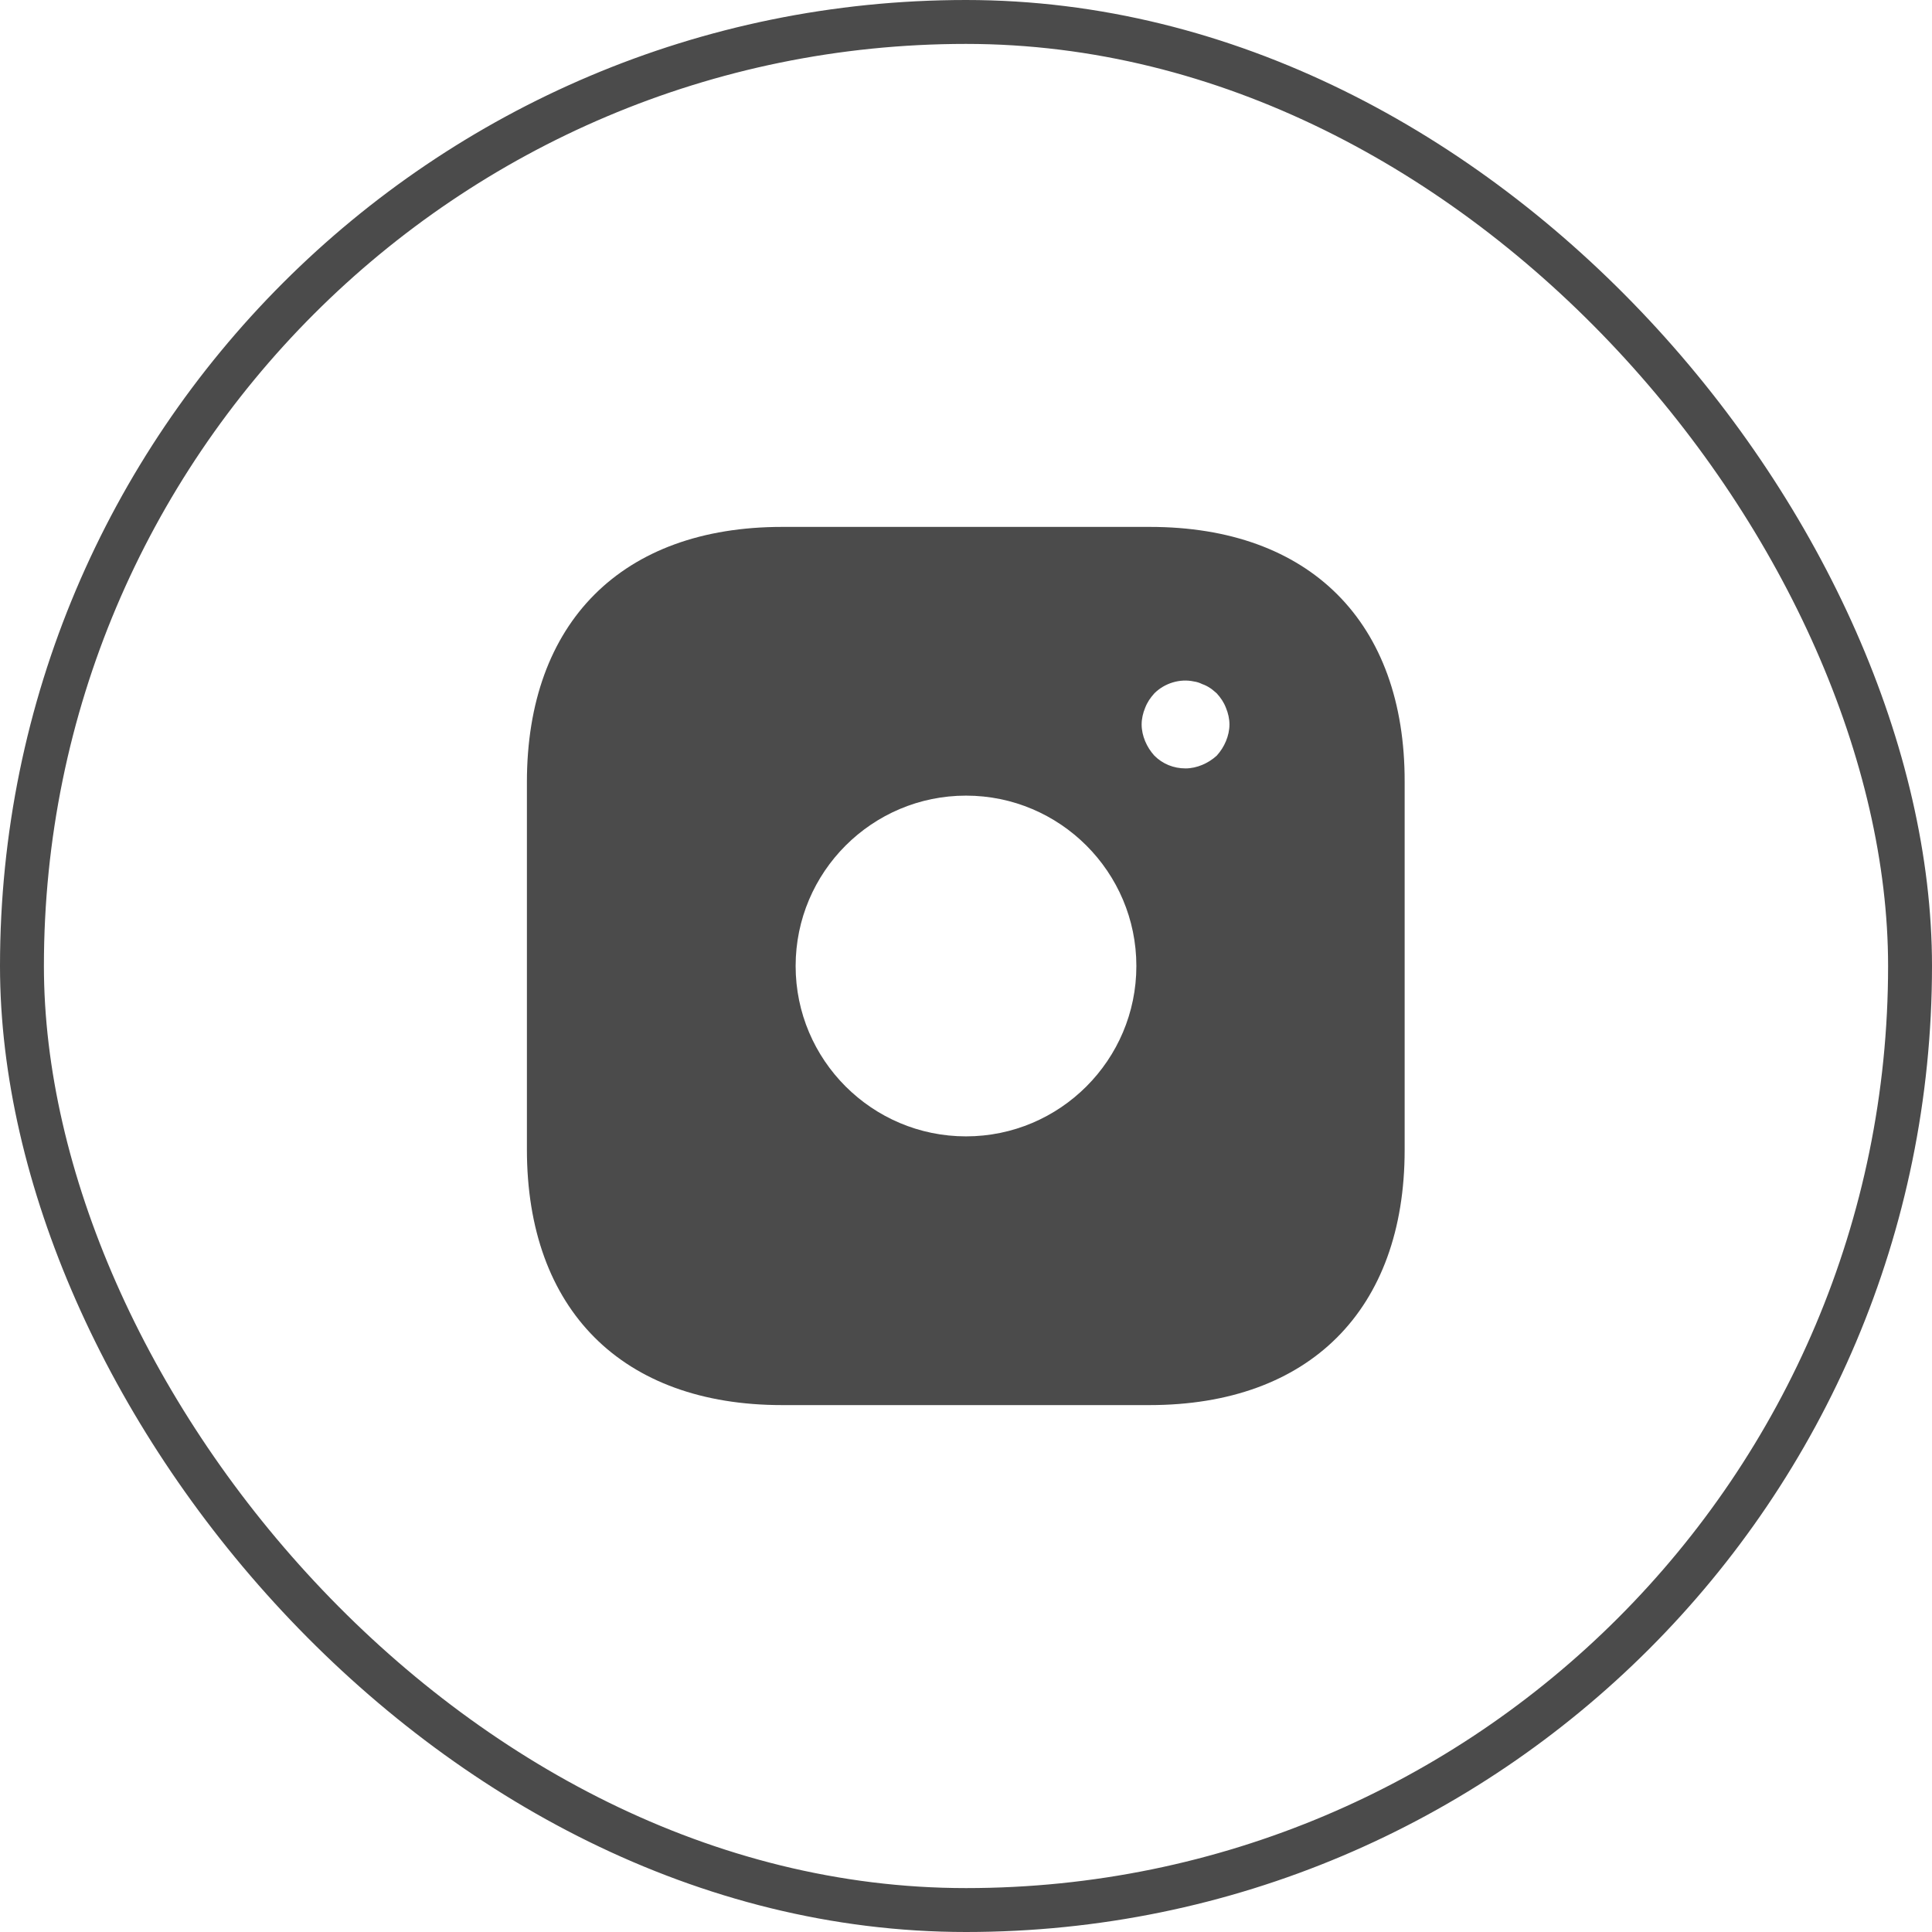
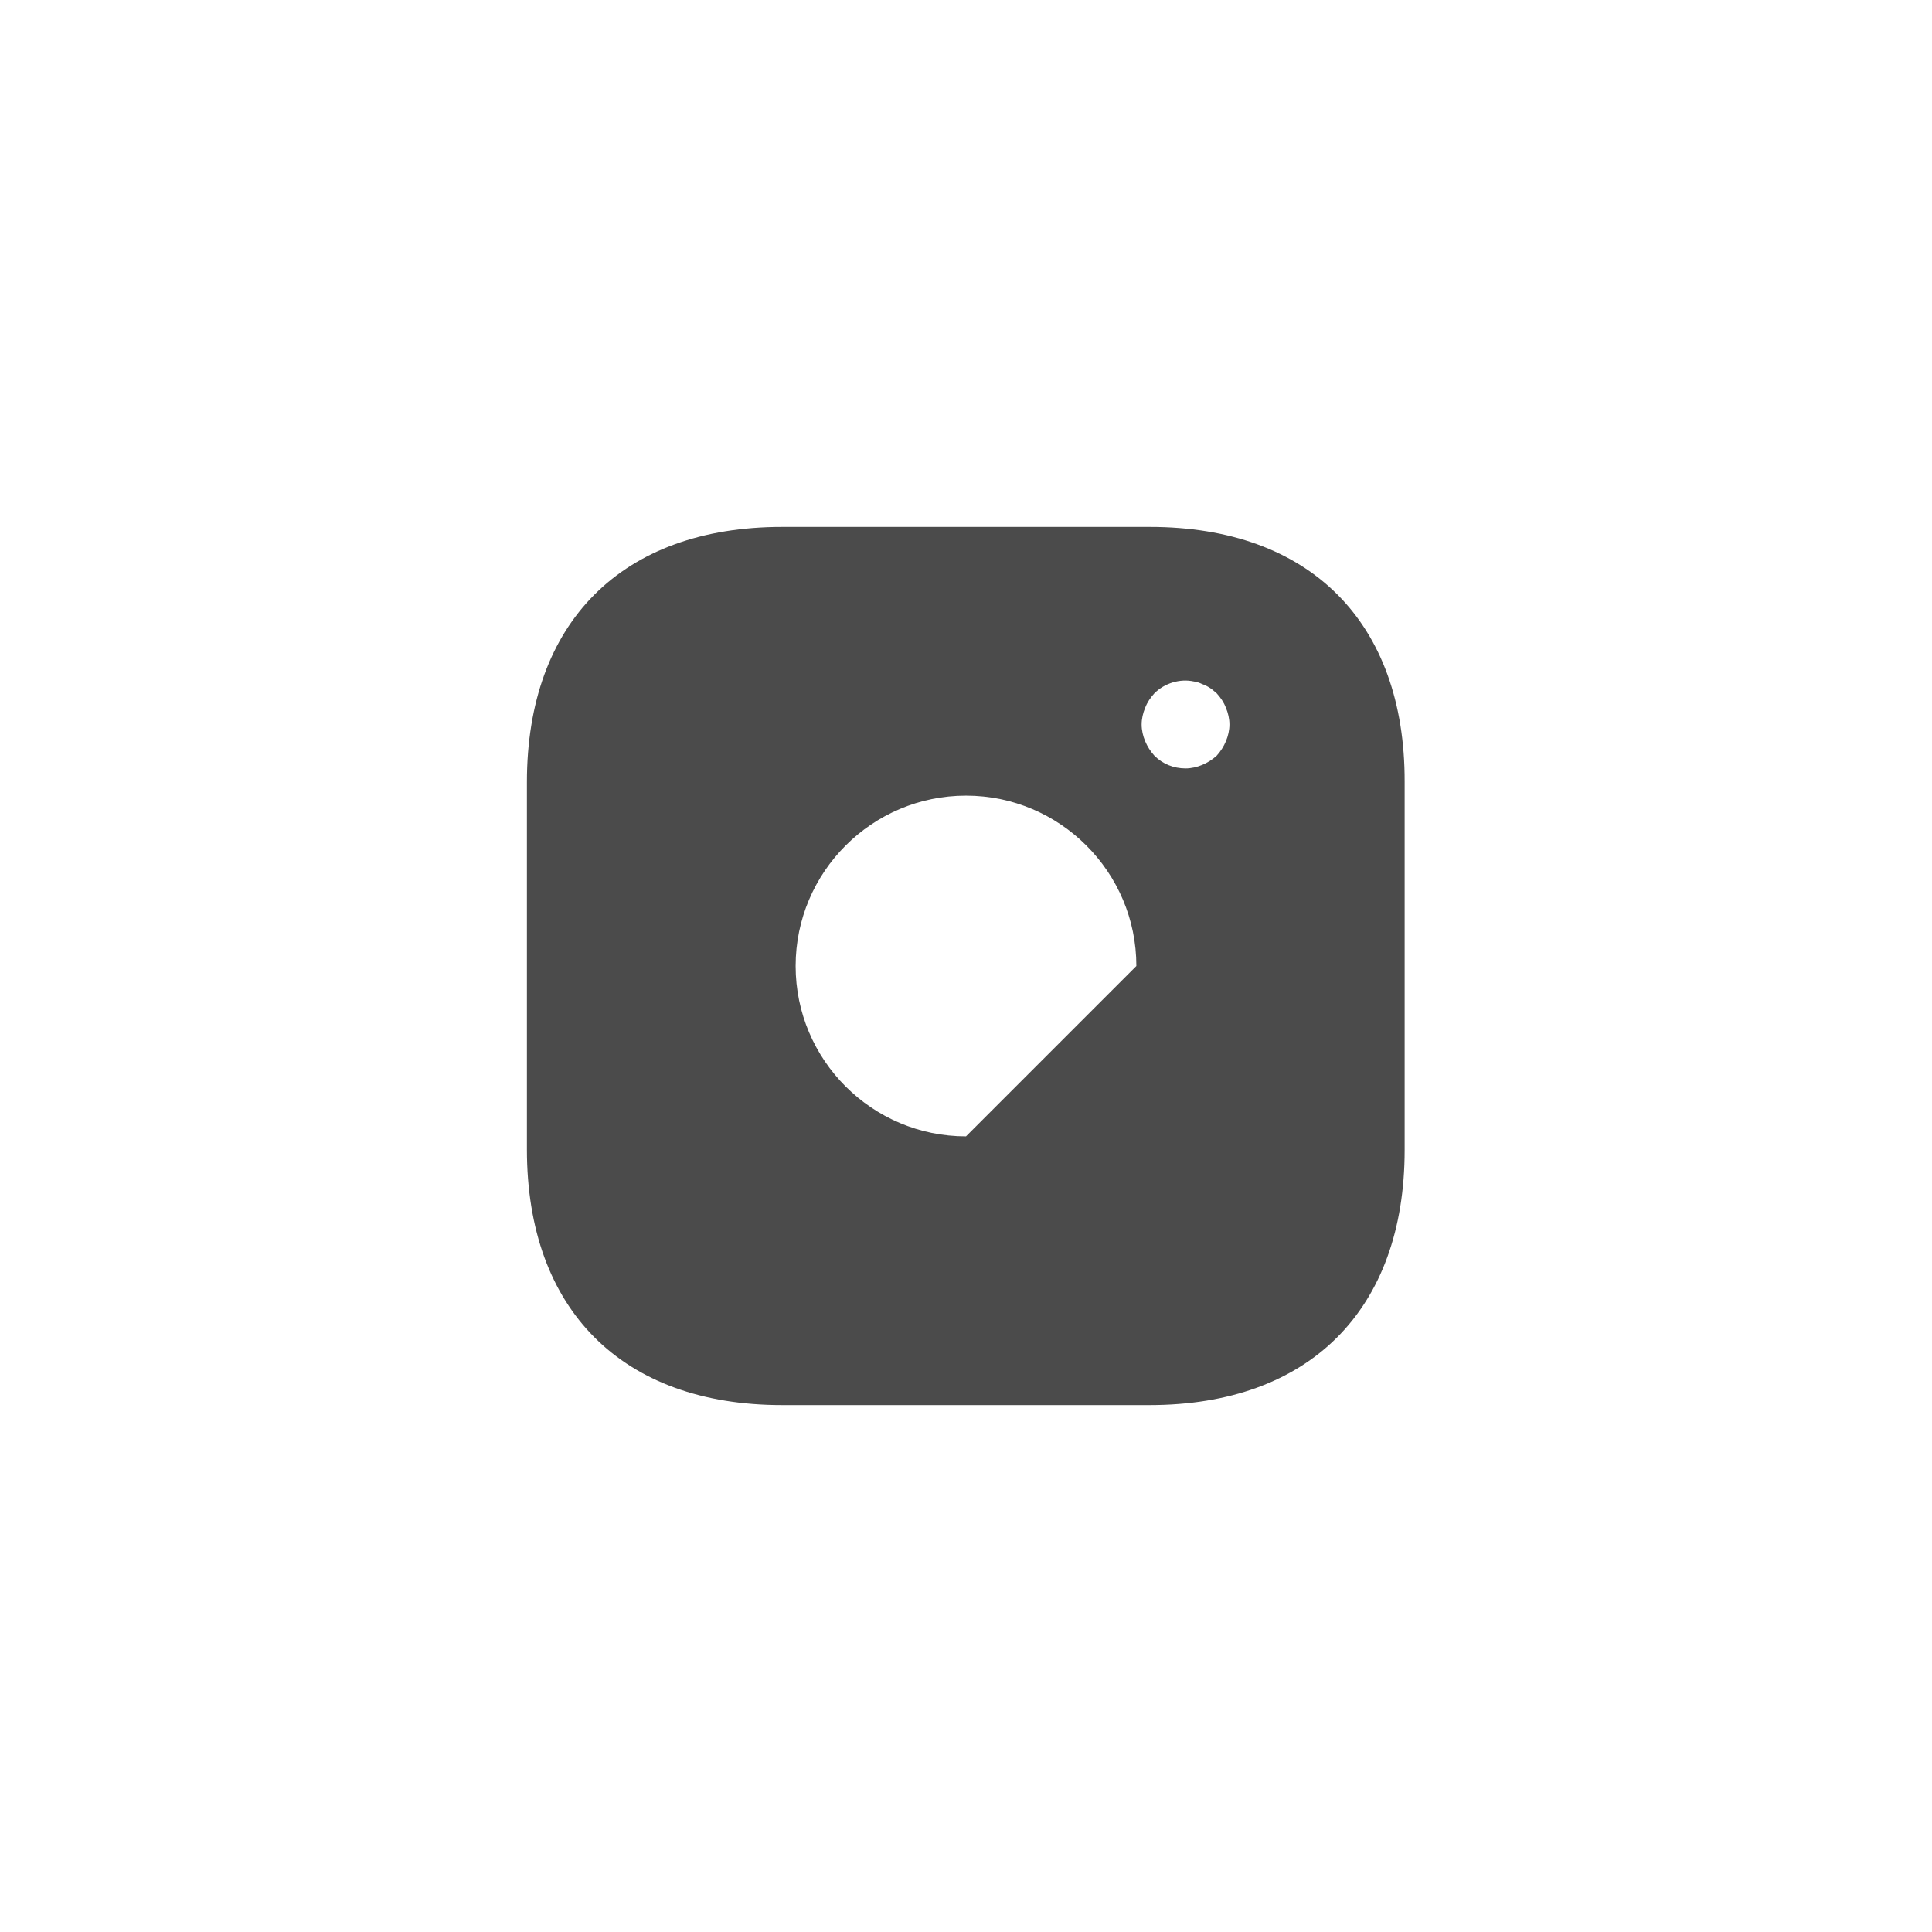
<svg xmlns="http://www.w3.org/2000/svg" width="44" height="44" viewBox="0 0 44 44" fill="none">
-   <rect x="0.5" y="0.5" width="43" height="43" rx="21.5" stroke="#4B4B4B" />
-   <path d="M26.19 12H17.81C14.17 12 12 14.17 12 17.81V26.18C12 29.83 14.17 32 17.81 32H26.18C29.82 32 31.99 29.83 31.99 26.19V17.81C32 14.17 29.83 12 26.19 12ZM22 25.88C19.86 25.88 18.12 24.14 18.12 22C18.12 19.86 19.86 18.12 22 18.12C24.14 18.12 25.88 19.86 25.88 22C25.88 24.14 24.14 25.88 22 25.88ZM27.92 16.88C27.87 17 27.8 17.11 27.71 17.21C27.61 17.3 27.5 17.37 27.38 17.42C27.26 17.47 27.13 17.5 27 17.5C26.73 17.5 26.48 17.4 26.29 17.21C26.2 17.11 26.13 17 26.08 16.88C26.03 16.76 26 16.63 26 16.5C26 16.37 26.03 16.24 26.08 16.12C26.13 15.99 26.2 15.89 26.29 15.79C26.52 15.56 26.87 15.45 27.19 15.52C27.26 15.53 27.32 15.55 27.38 15.58C27.44 15.6 27.5 15.63 27.56 15.67C27.61 15.7 27.66 15.75 27.71 15.79C27.8 15.89 27.87 15.99 27.92 16.12C27.97 16.24 28 16.37 28 16.5C28 16.63 27.97 16.76 27.92 16.88Z" fill="#4B4B4B" />
+   <path d="M26.19 12H17.81C14.17 12 12 14.17 12 17.81V26.18C12 29.83 14.17 32 17.81 32H26.18C29.82 32 31.99 29.83 31.99 26.19V17.81C32 14.17 29.83 12 26.19 12ZM22 25.88C19.86 25.88 18.12 24.14 18.12 22C18.12 19.86 19.86 18.12 22 18.12C24.14 18.12 25.88 19.86 25.88 22ZM27.92 16.88C27.87 17 27.8 17.11 27.71 17.21C27.61 17.3 27.5 17.37 27.38 17.42C27.26 17.47 27.13 17.5 27 17.5C26.73 17.5 26.48 17.4 26.29 17.21C26.2 17.11 26.13 17 26.08 16.88C26.03 16.76 26 16.63 26 16.5C26 16.37 26.03 16.24 26.08 16.12C26.13 15.99 26.2 15.89 26.29 15.79C26.52 15.56 26.87 15.45 27.19 15.52C27.26 15.53 27.32 15.55 27.38 15.58C27.44 15.6 27.5 15.63 27.56 15.67C27.61 15.7 27.66 15.75 27.71 15.79C27.8 15.89 27.87 15.99 27.92 16.12C27.97 16.24 28 16.37 28 16.5C28 16.63 27.97 16.76 27.92 16.88Z" fill="#4B4B4B" />
</svg>